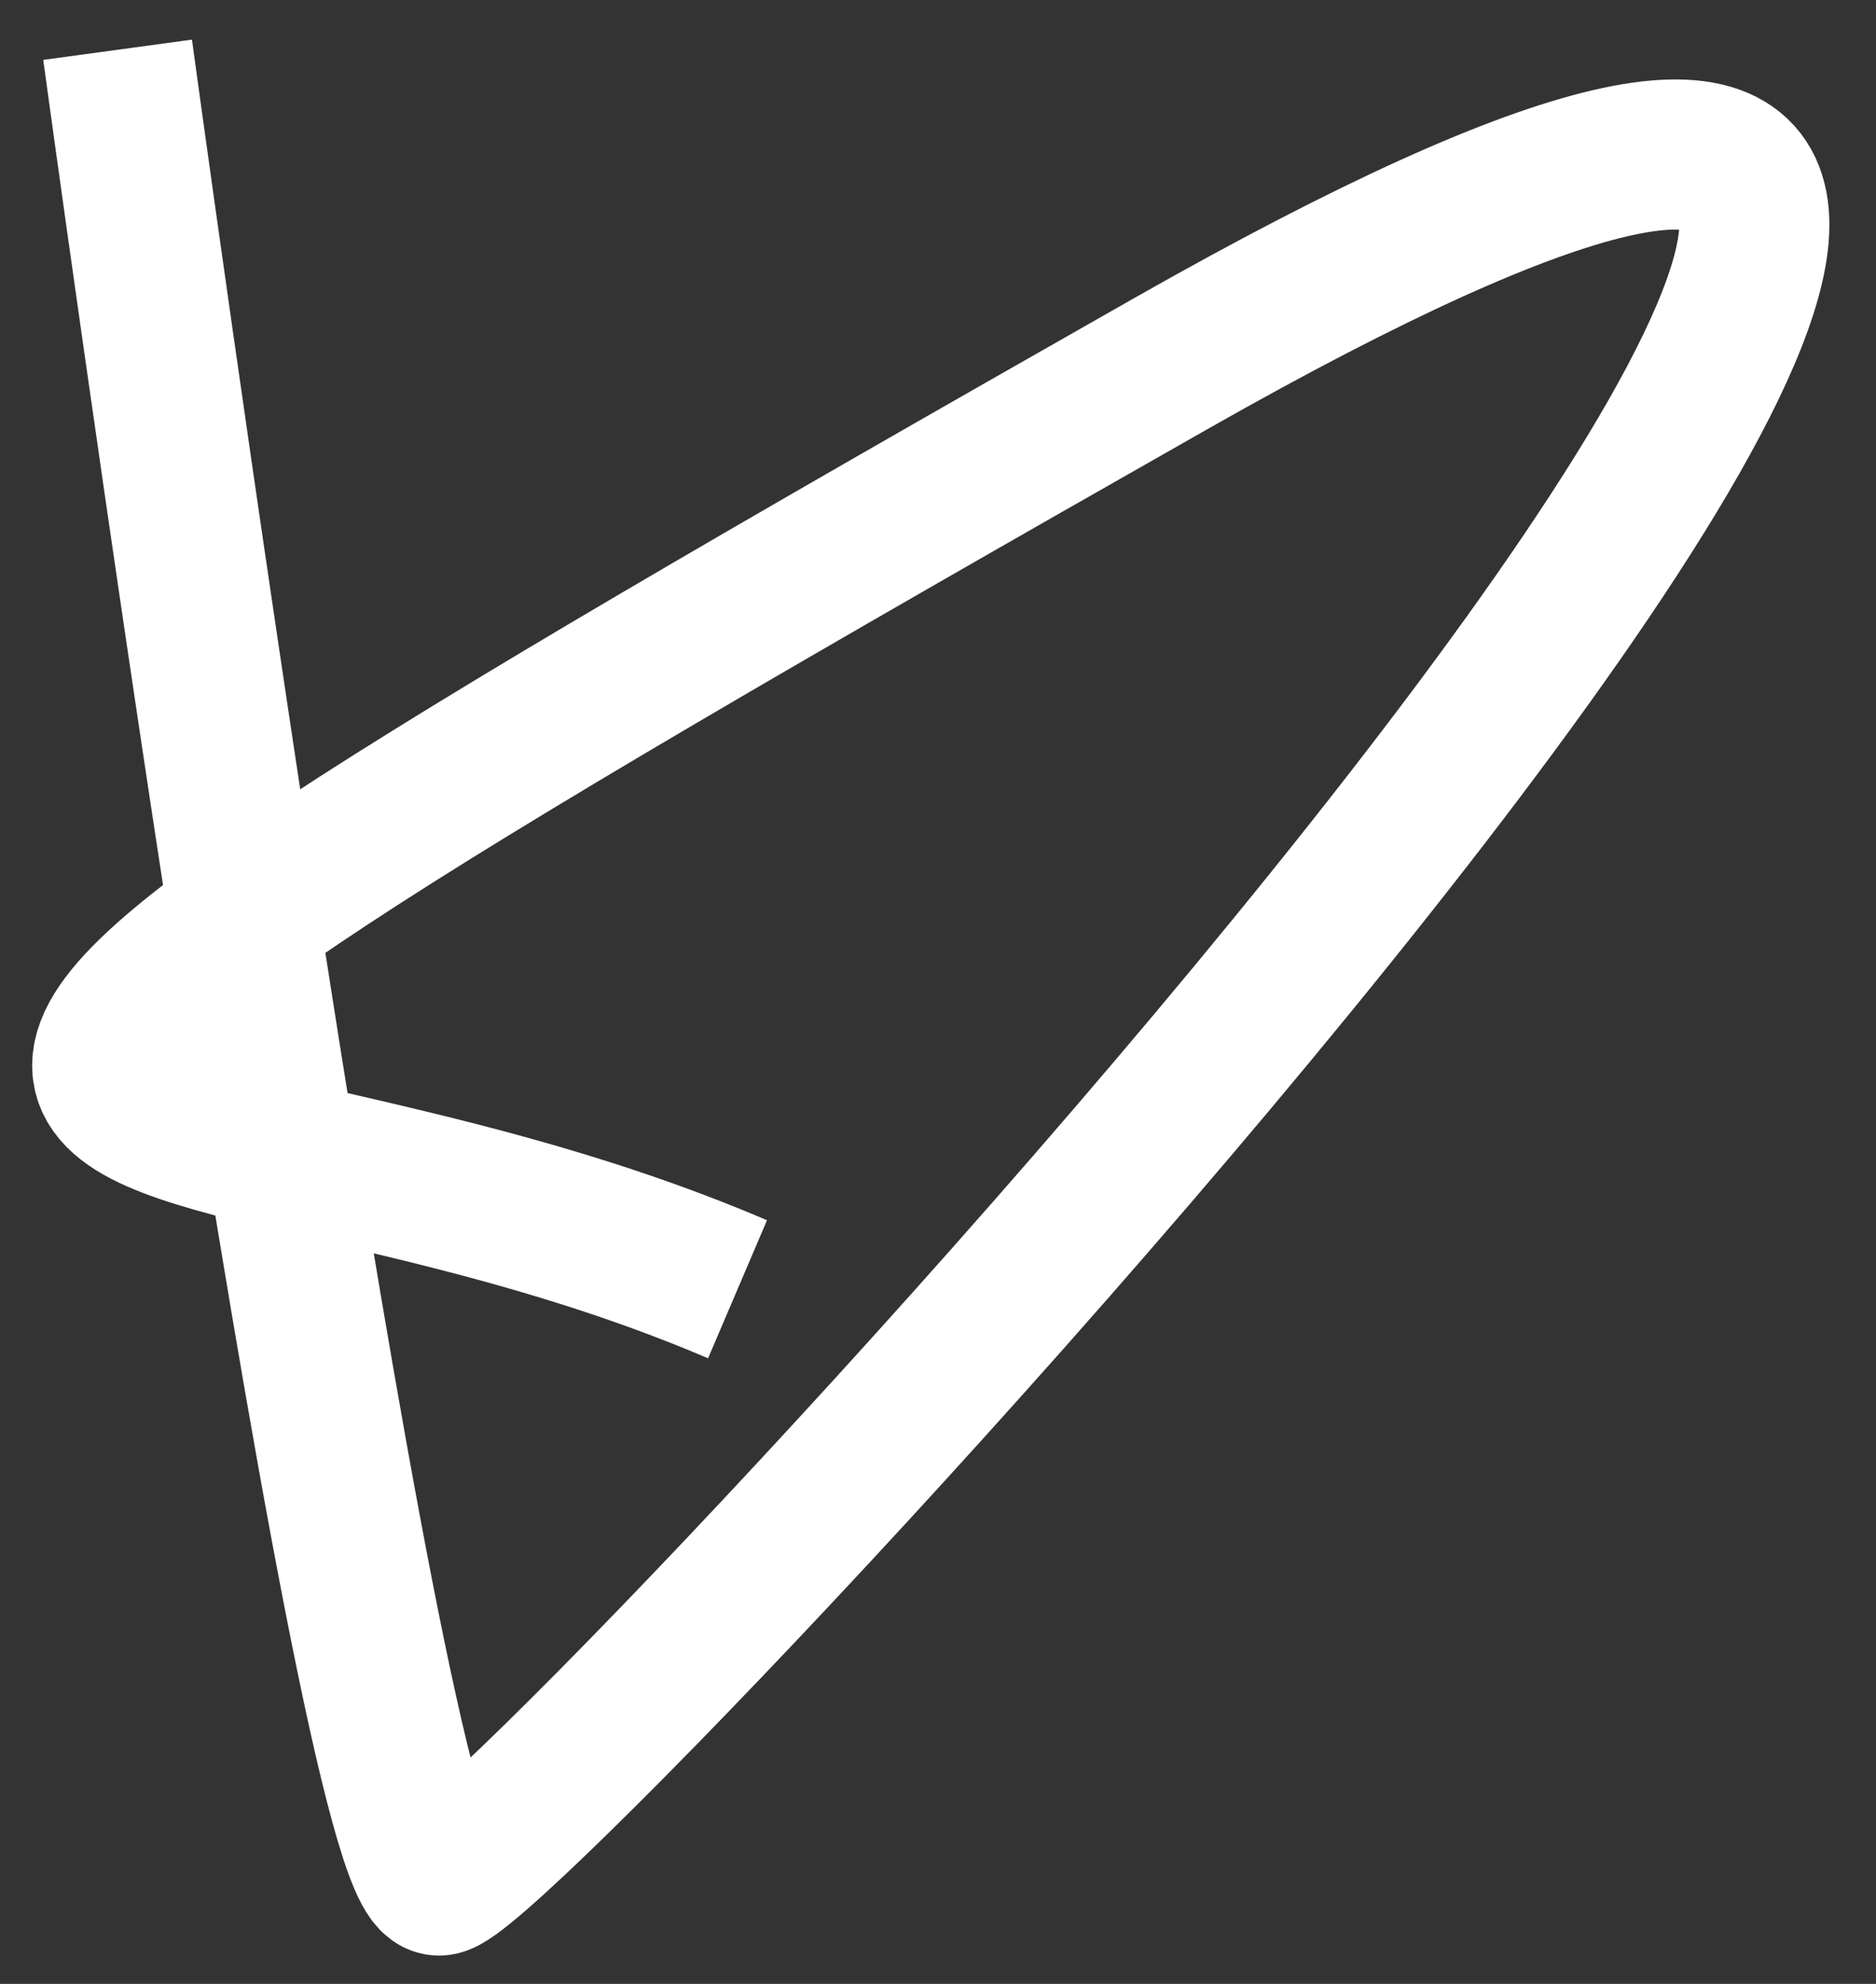
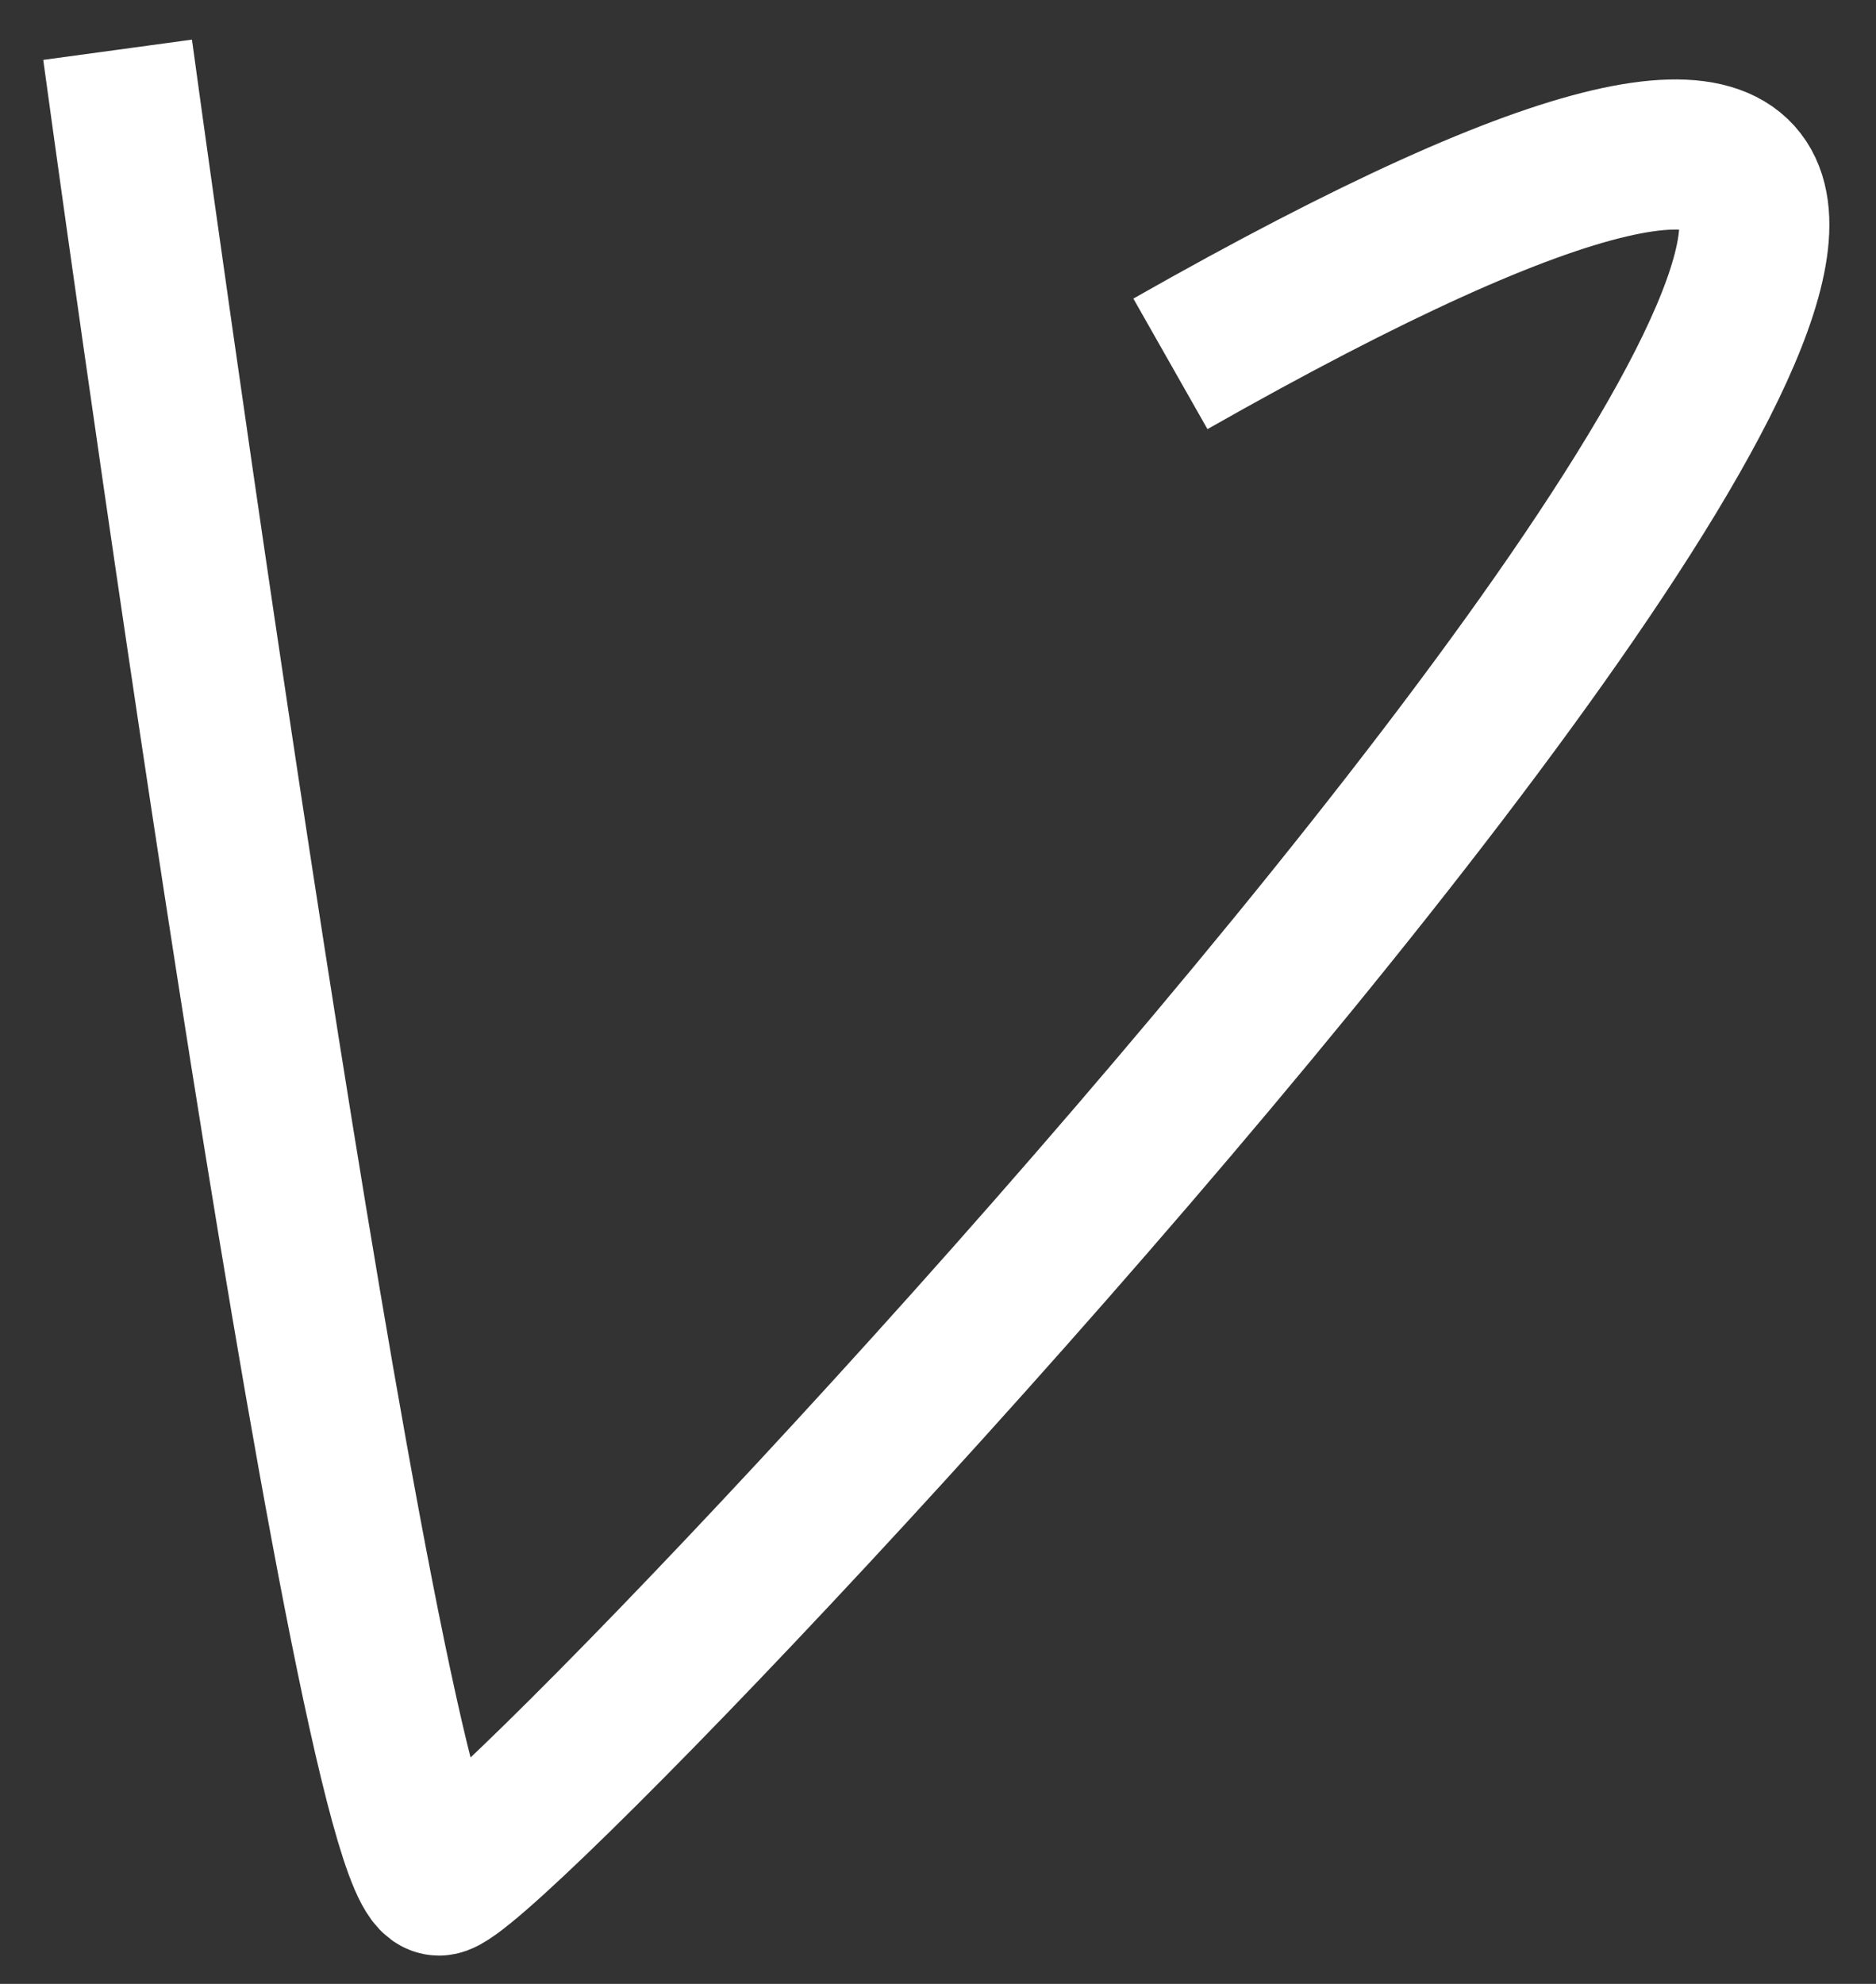
<svg xmlns="http://www.w3.org/2000/svg" width="35" height="37" viewBox="0 0 35 37" fill="none">
  <rect x="0" y="0" width="35" height="37" fill="#333333" stroke="none" />
-   <path d="M2.194 0.928C2.194 0.928 6.848 35.072 8.192 35.072C9.536 35.072 52.224 -10.472 21.836 6.786C-8.552 24.045 2.057 19.046 13.76 24.045" stroke="white" stroke-width="2.8" />
+   <path d="M2.194 0.928C2.194 0.928 6.848 35.072 8.192 35.072C9.536 35.072 52.224 -10.472 21.836 6.786" stroke="white" stroke-width="2.8" />
</svg>